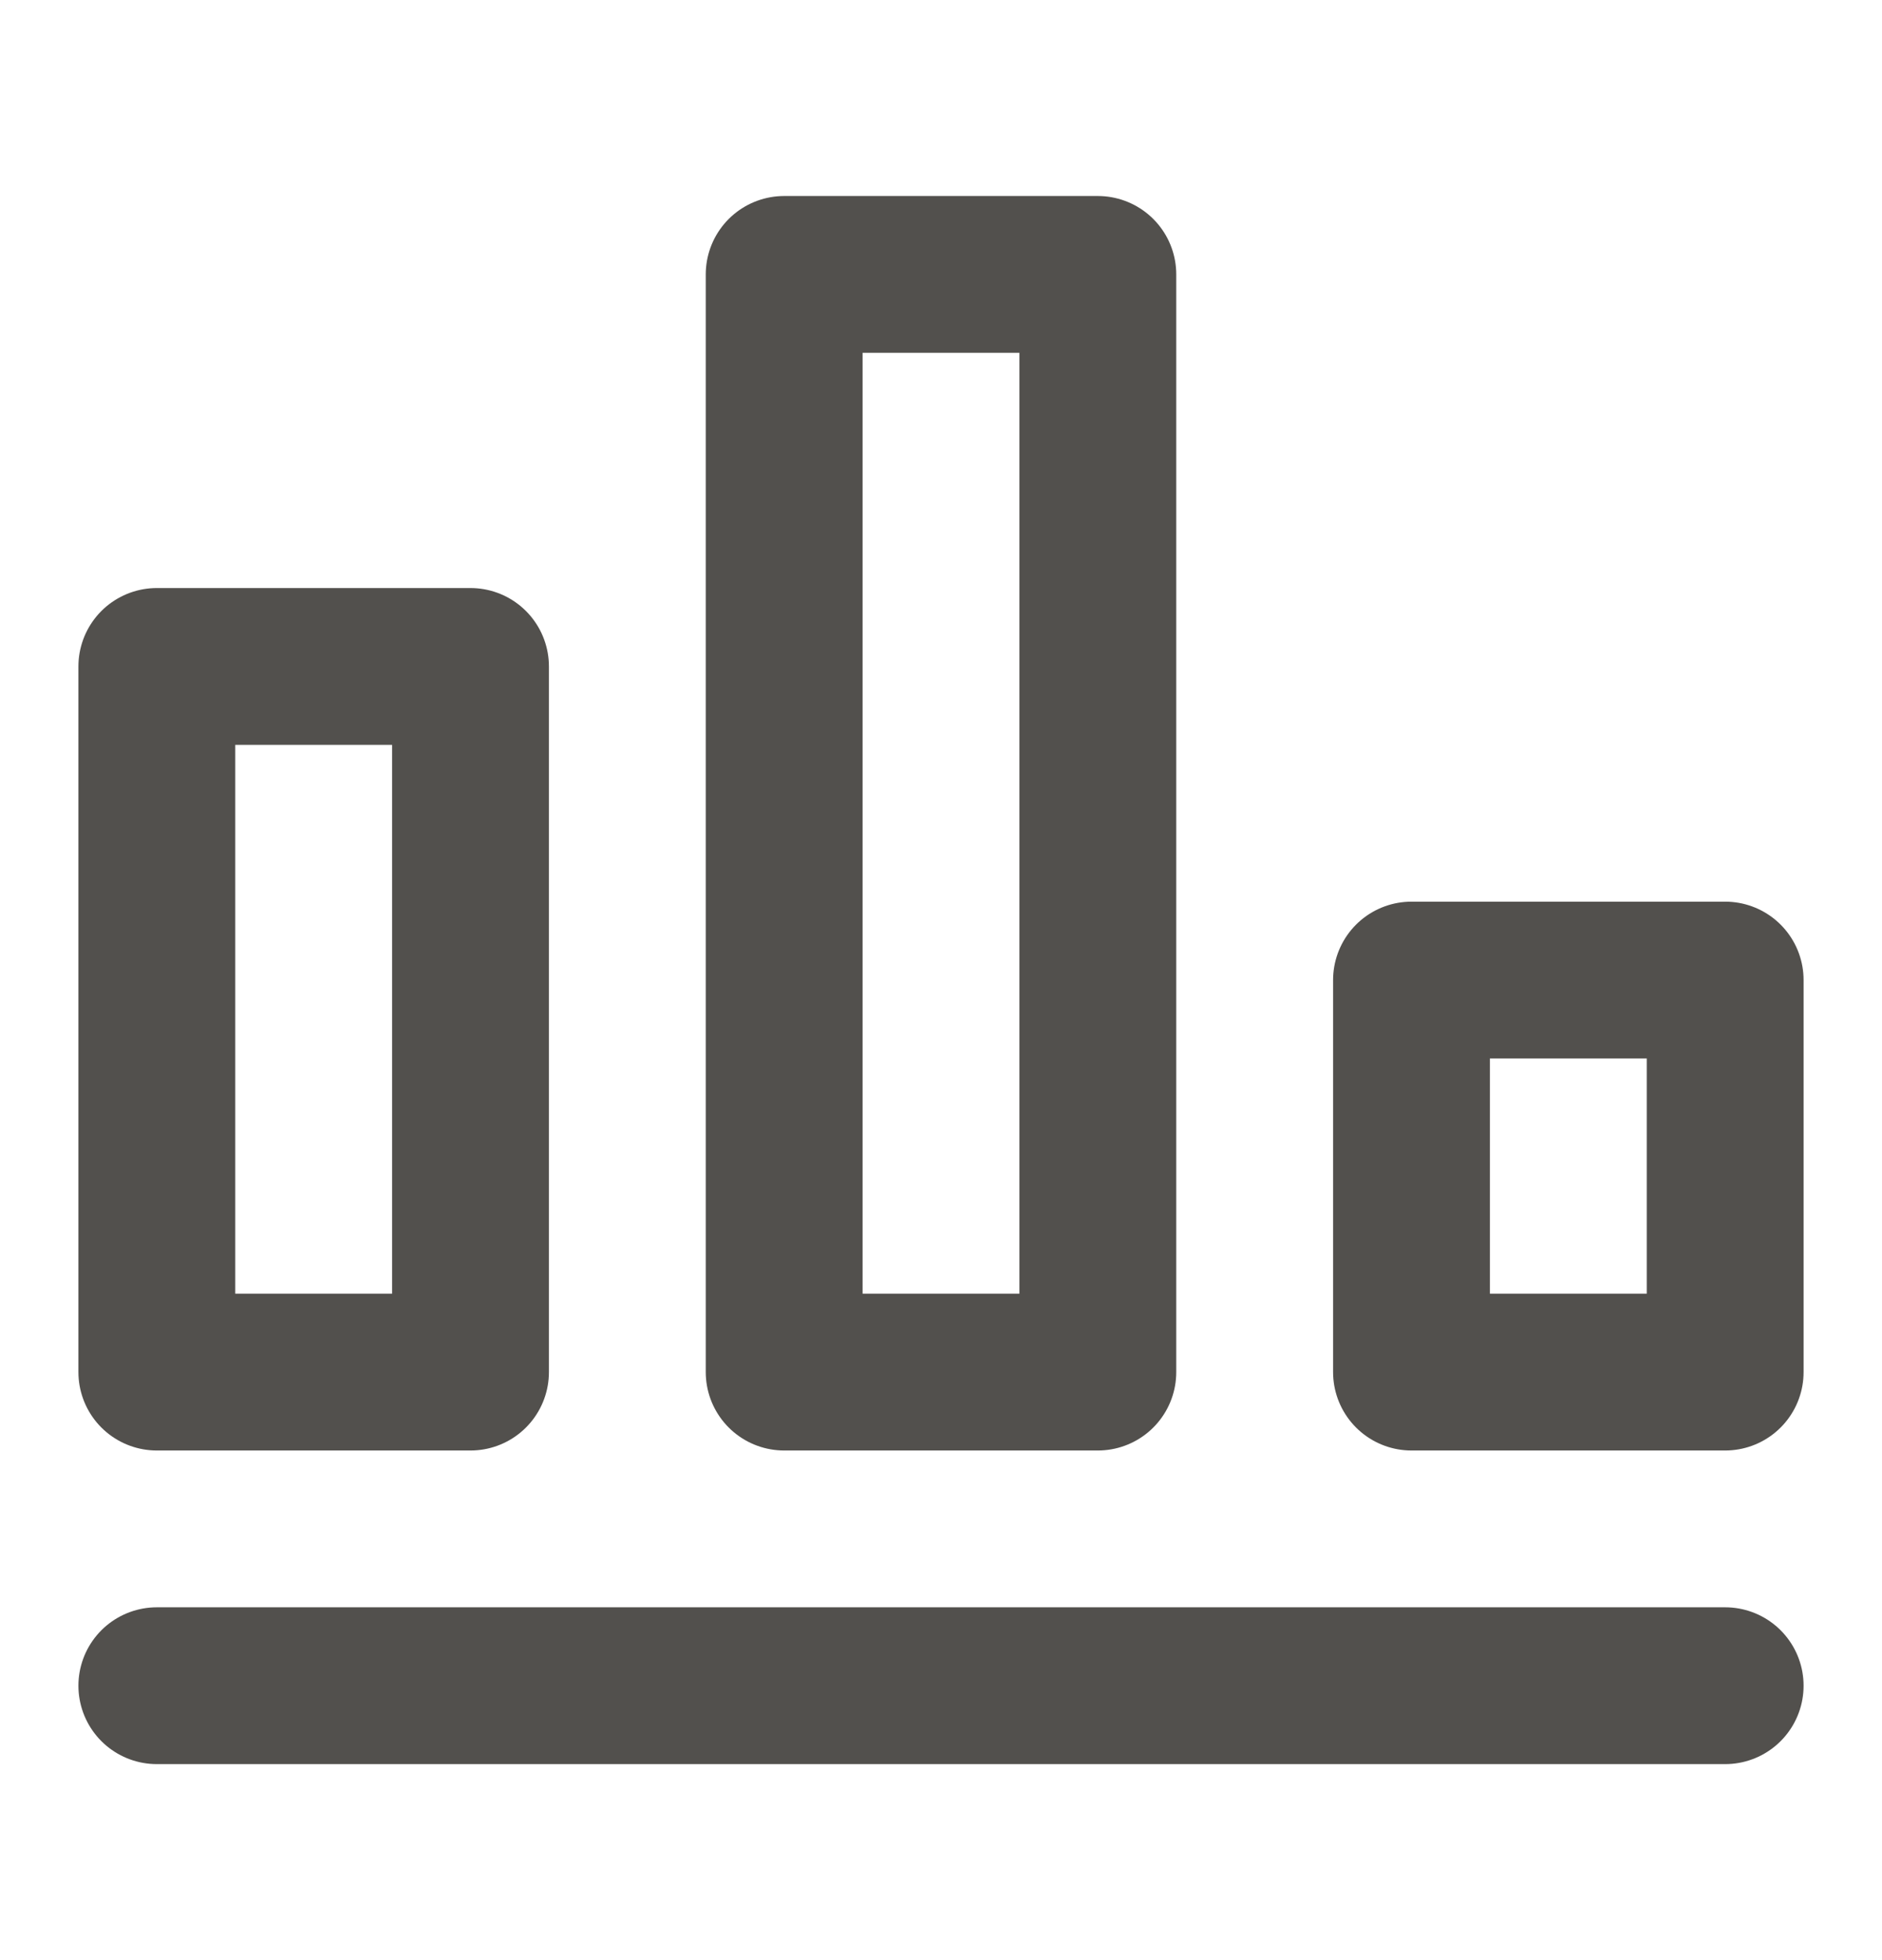
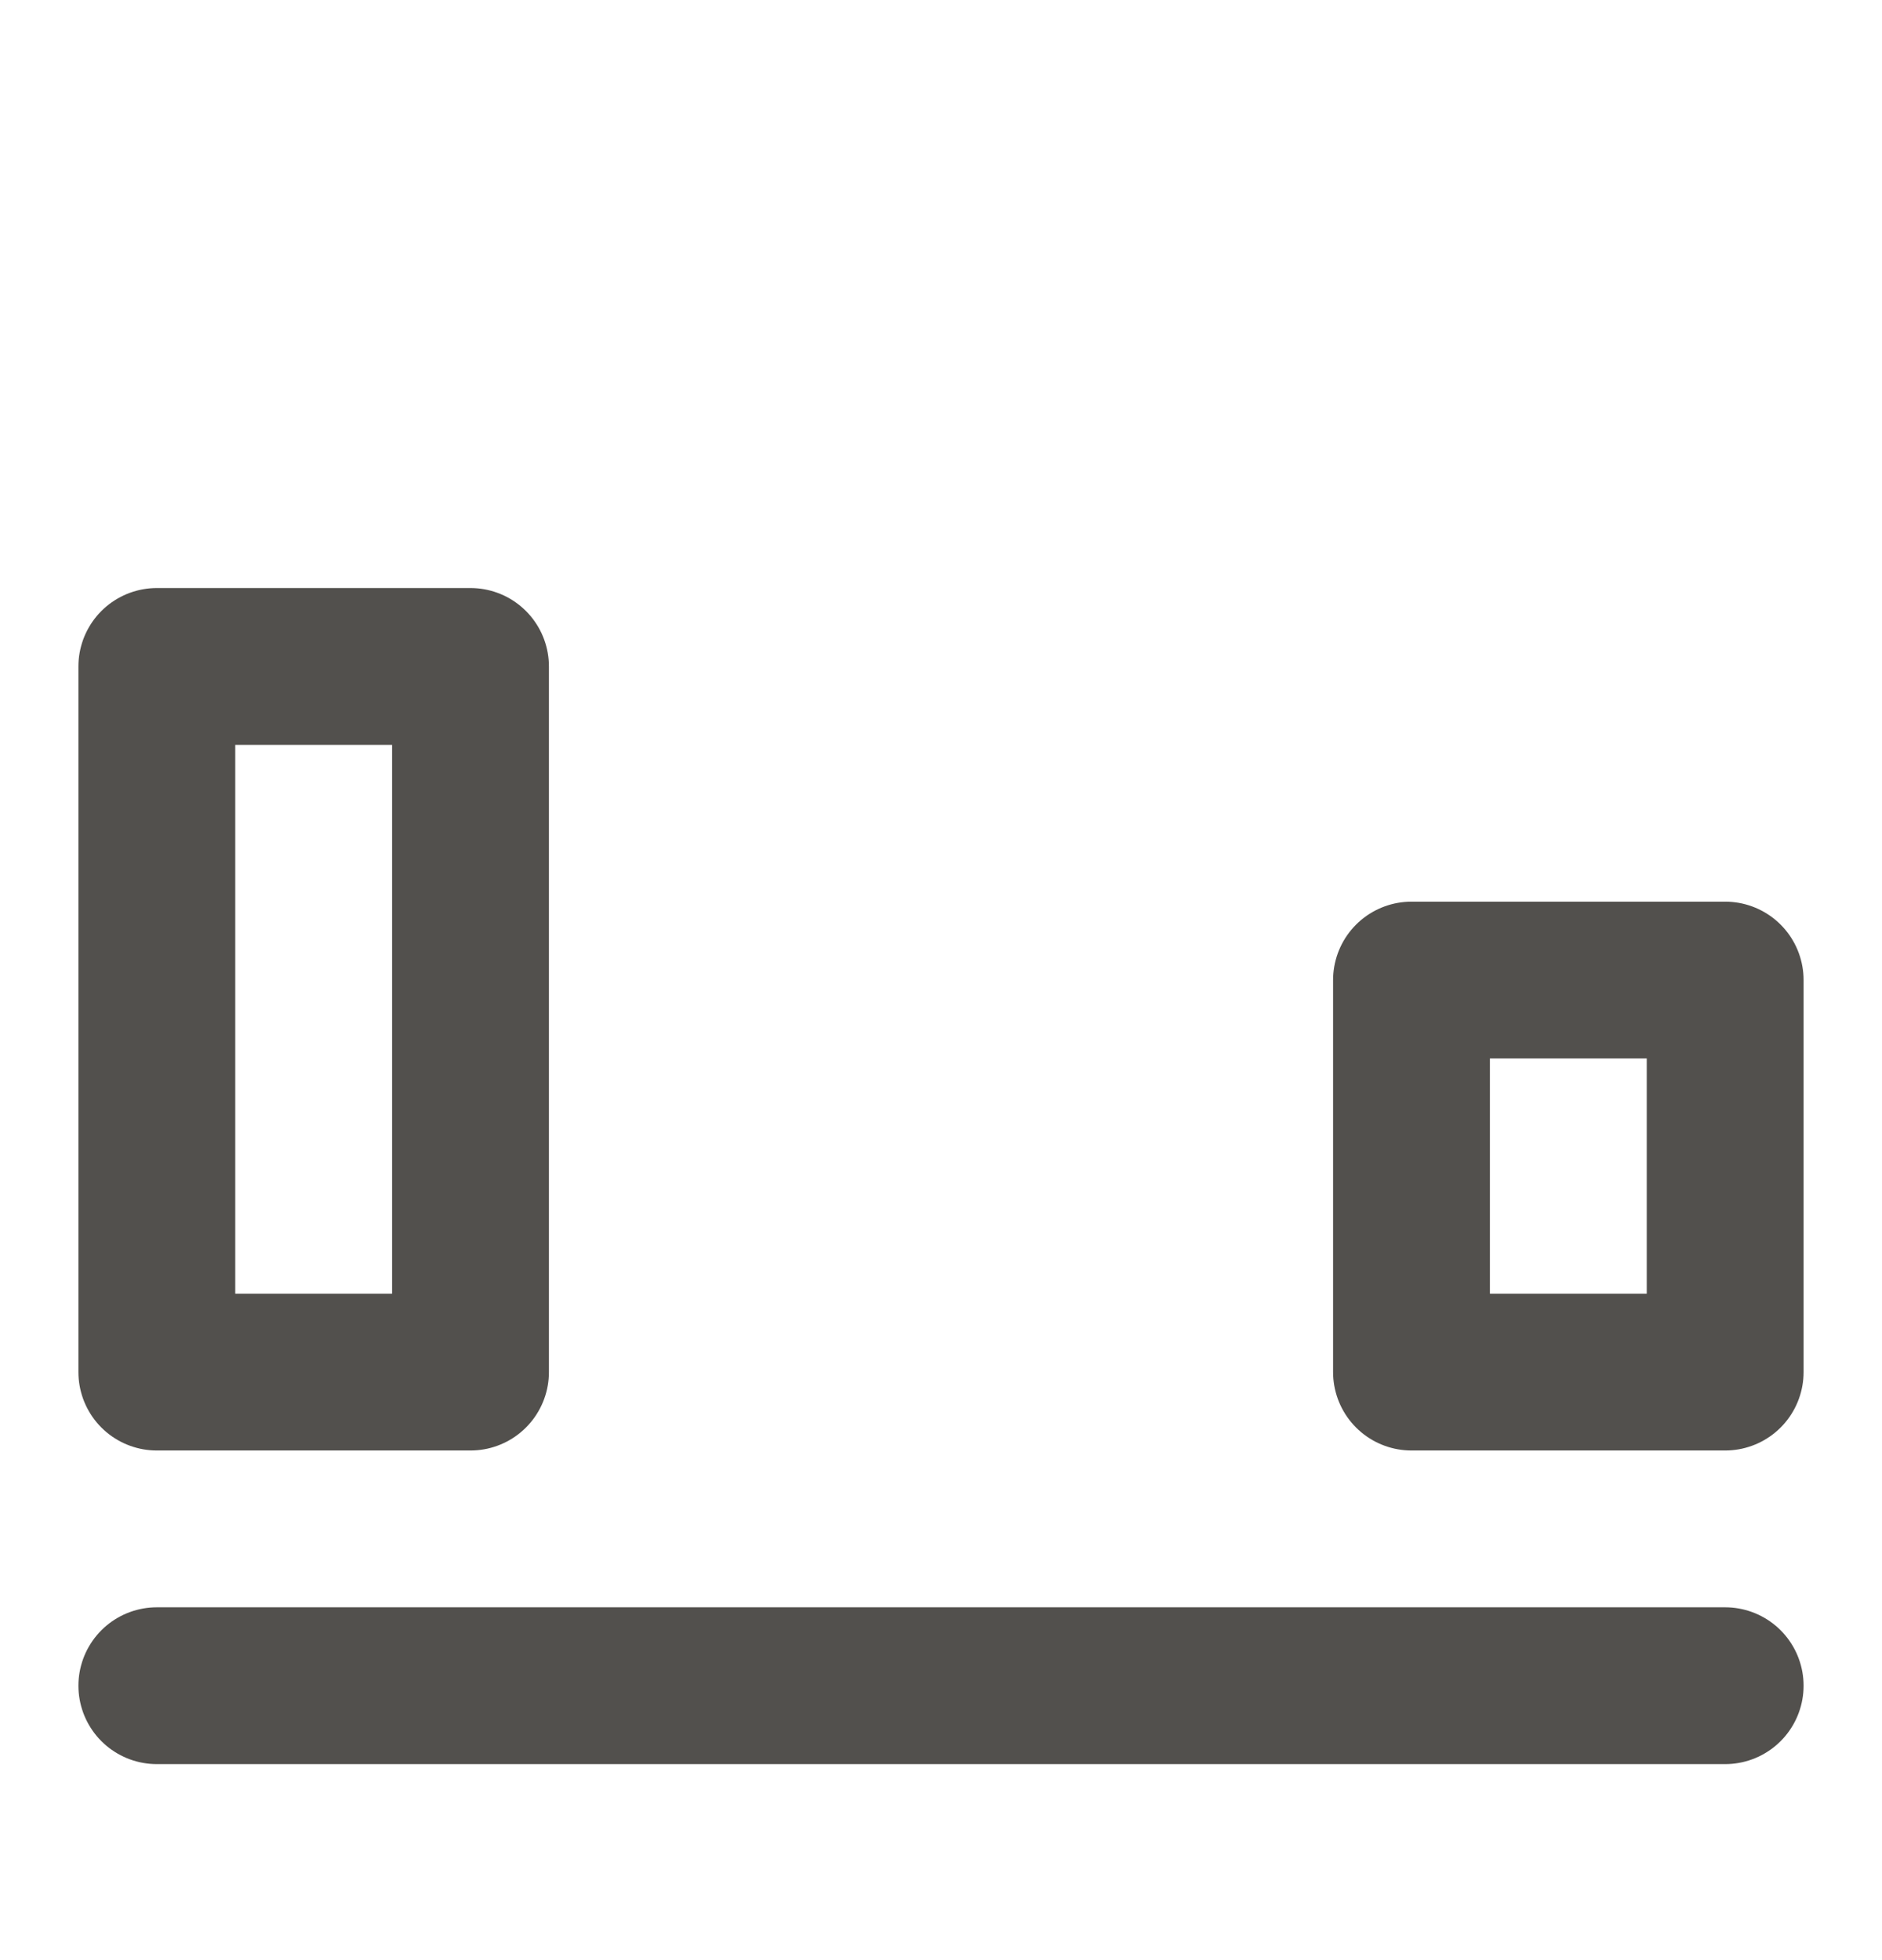
<svg xmlns="http://www.w3.org/2000/svg" width="24" height="25" viewBox="0 0 24 25" fill="none">
  <path d="M2 21.5H22" stroke="#52504D" stroke-width="2" stroke-linecap="round" stroke-linejoin="round" />
  <path d="M6 8.5H2V17.5H6V8.5Z" stroke="#52504D" stroke-width="2" stroke-linecap="round" stroke-linejoin="round" />
-   <path d="M14 3.5H10V17.5H14V3.5Z" stroke="#52504D" stroke-width="2" stroke-linecap="round" stroke-linejoin="round" />
  <path d="M22 12.5H18V17.5H22V12.5Z" stroke="#52504D" stroke-width="2" stroke-linecap="round" stroke-linejoin="round" />
</svg>